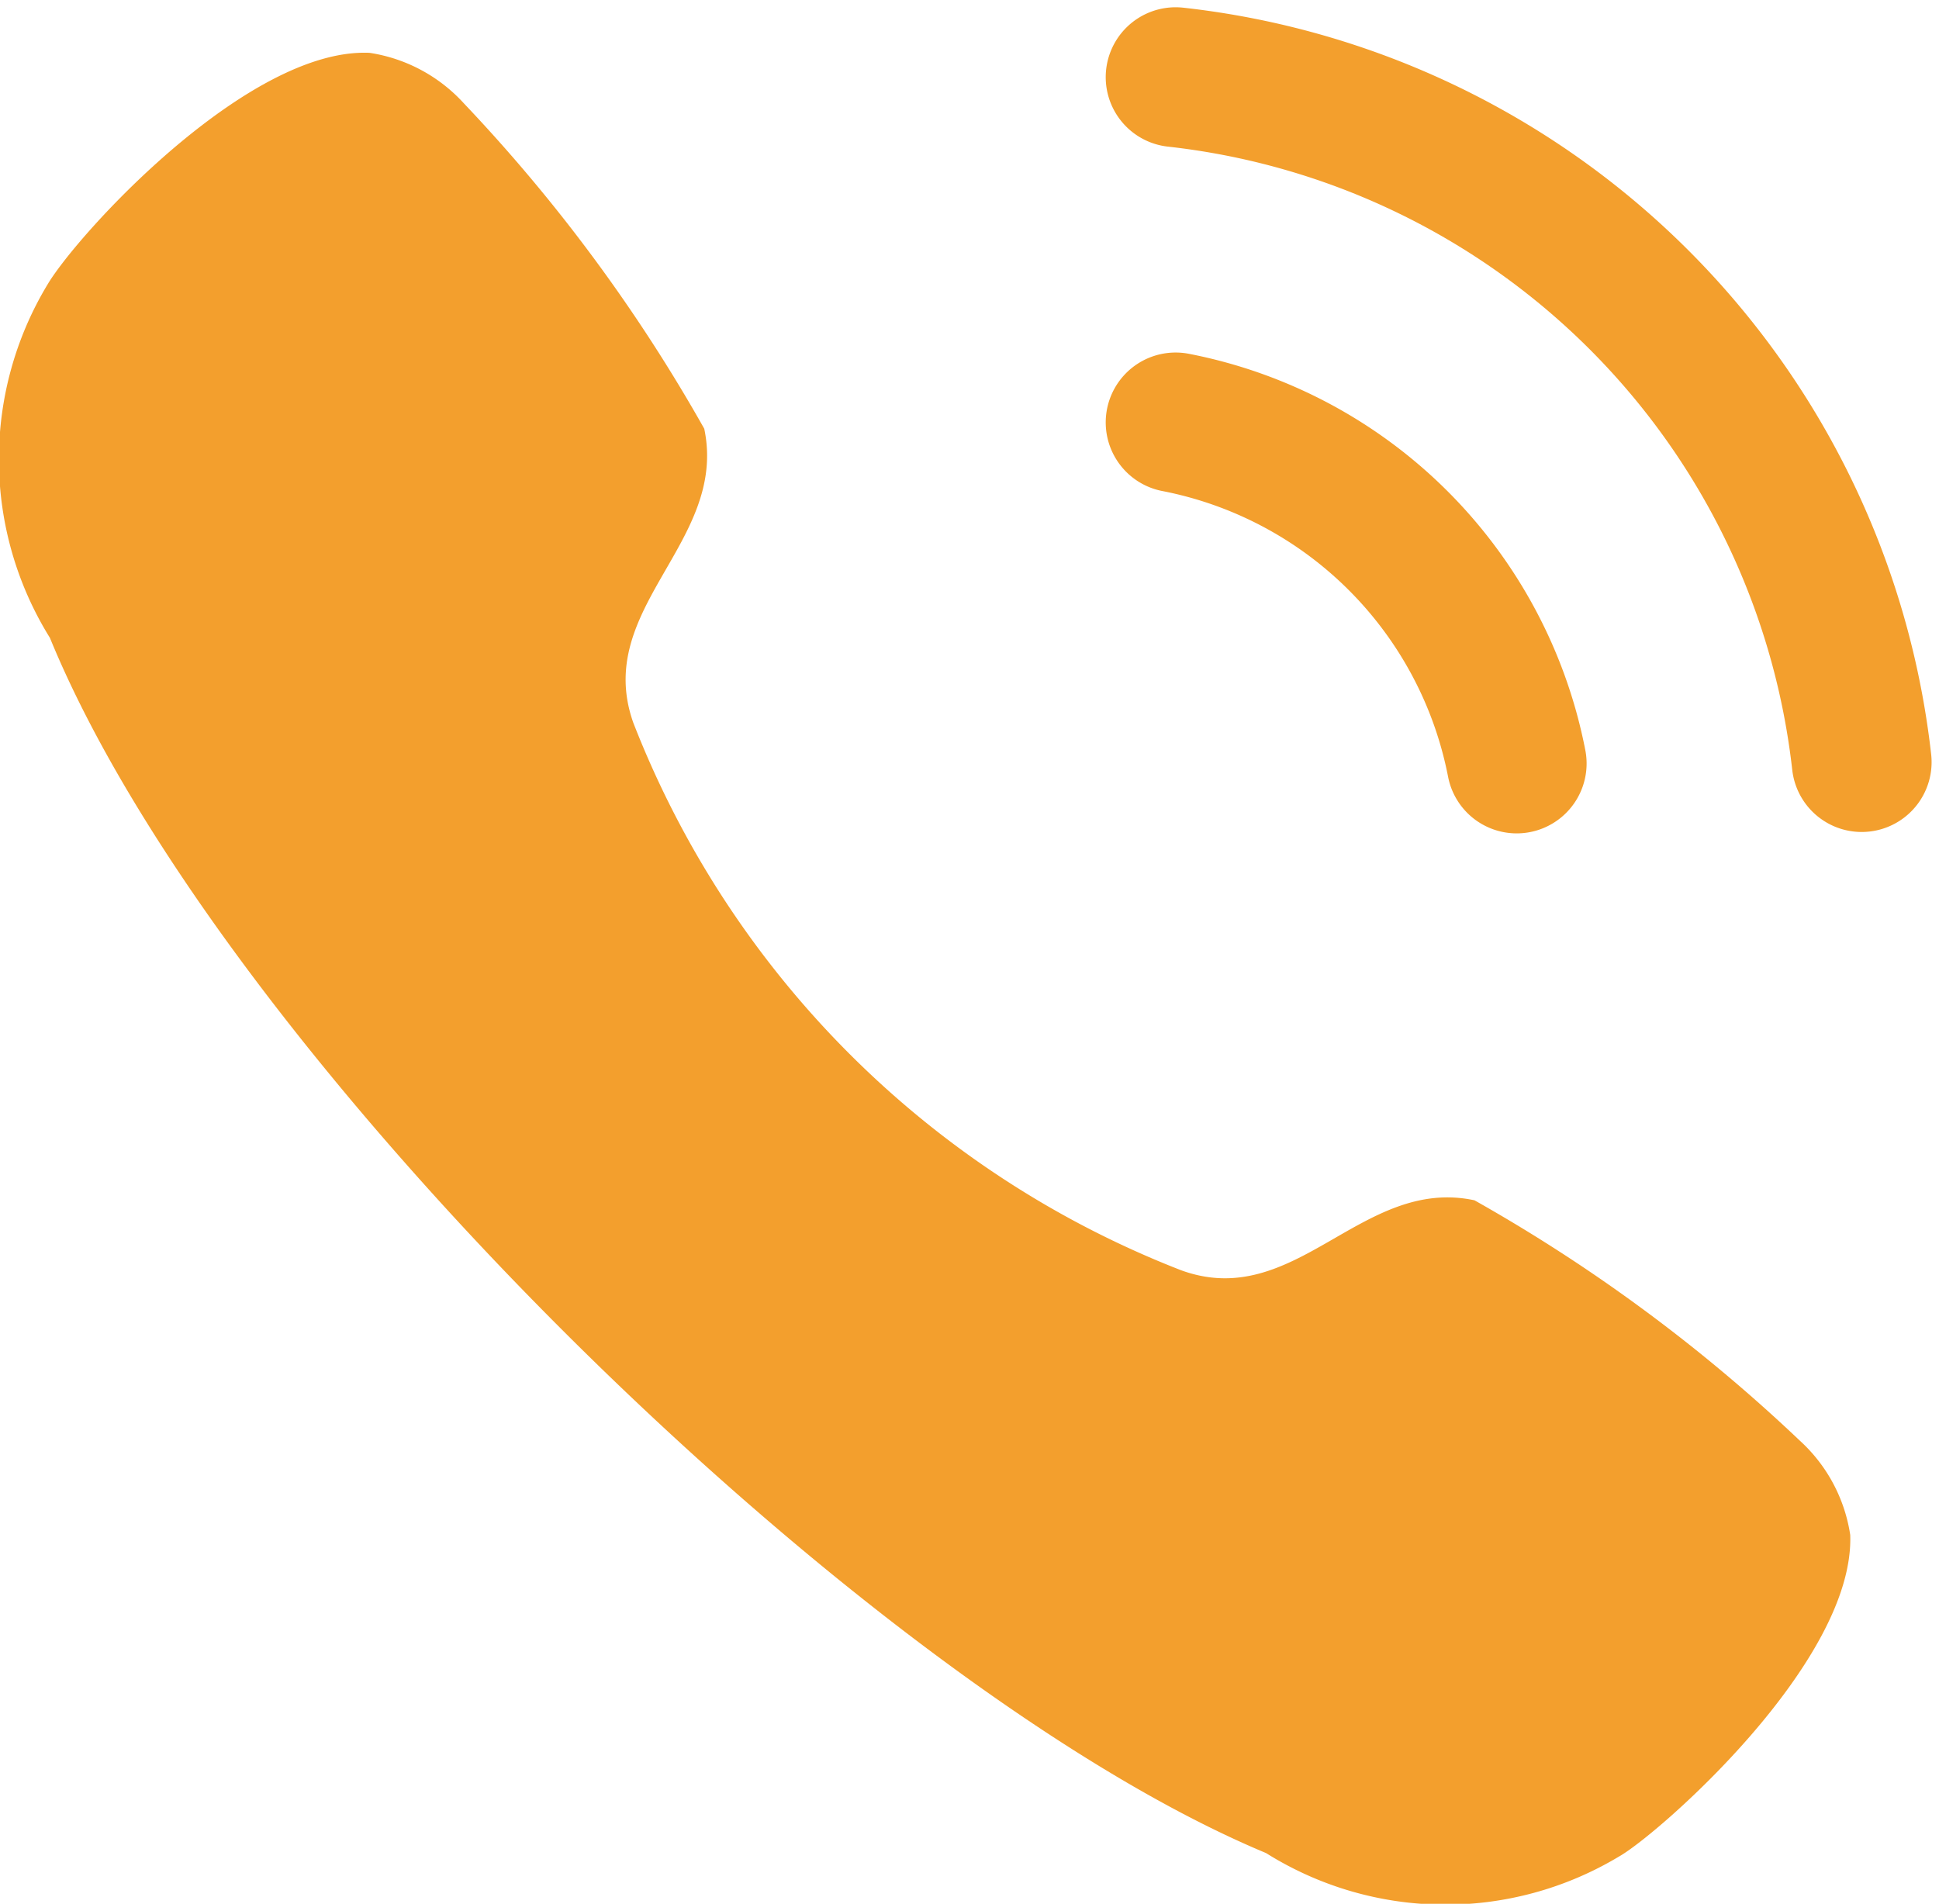
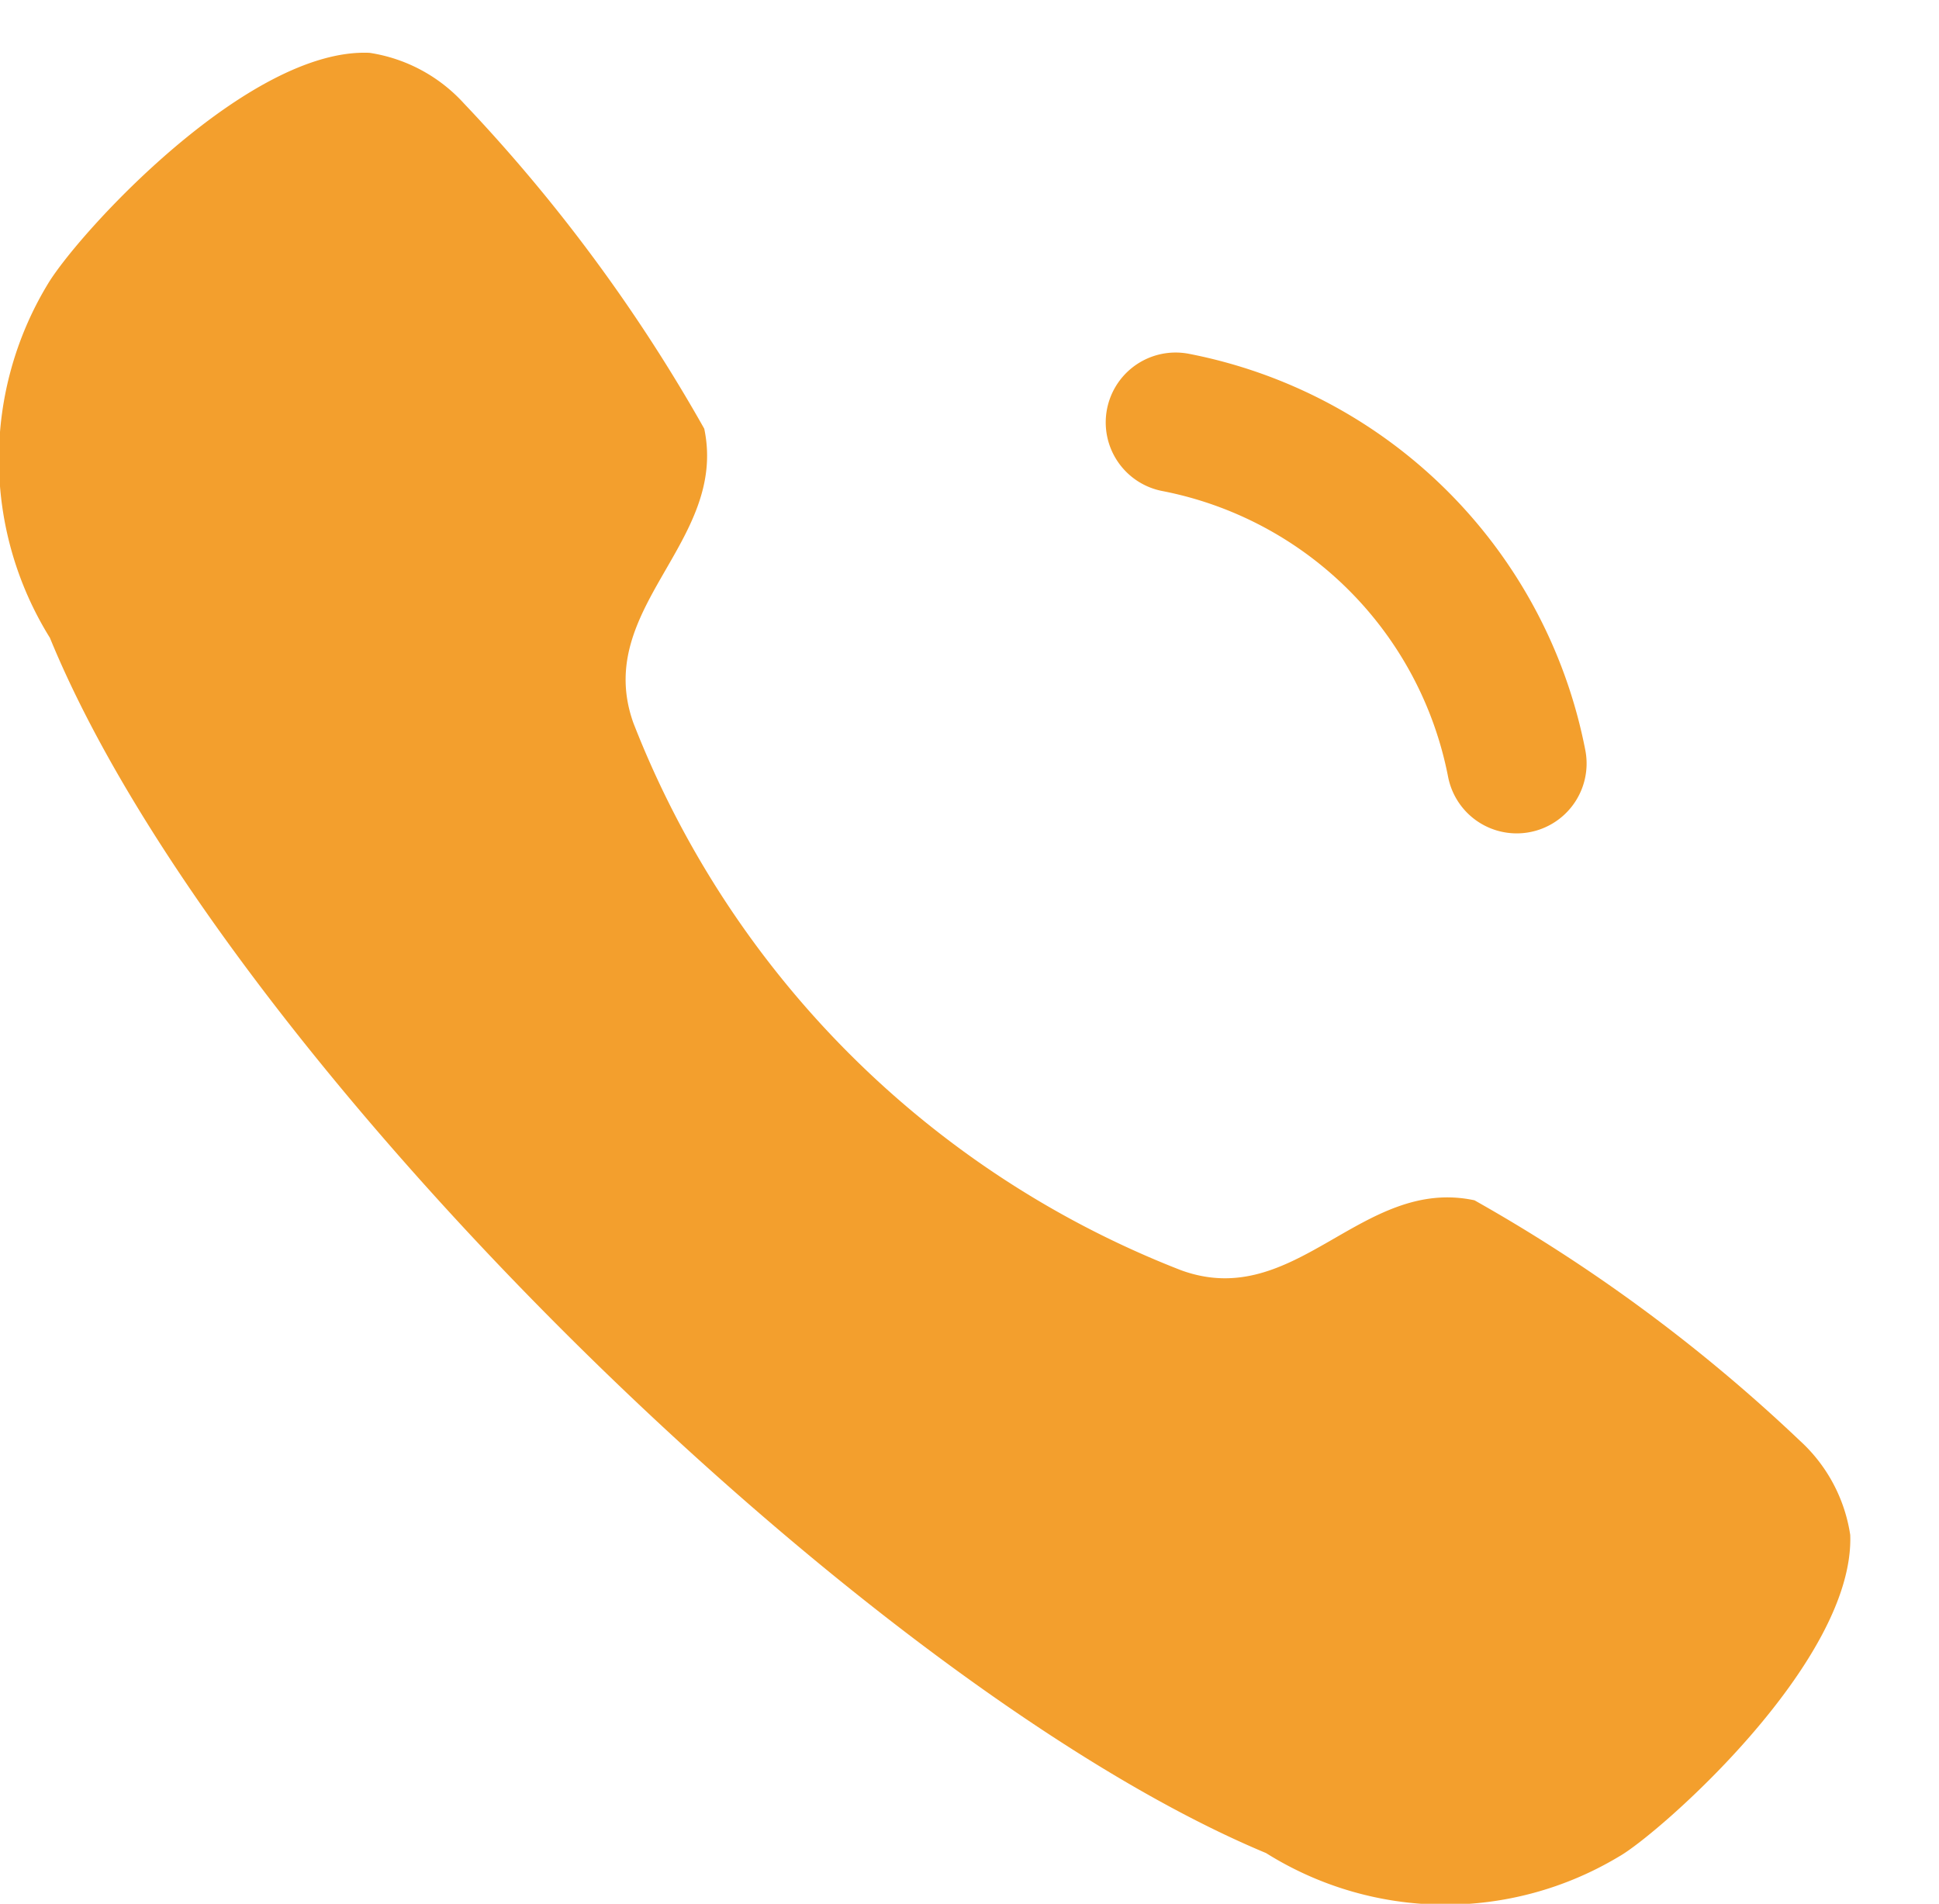
<svg xmlns="http://www.w3.org/2000/svg" width="13.871" height="13.62" viewBox="0 0 13.871 13.62">
  <defs>
    <style>.a{fill:#f39f2d;}.b{fill:none;stroke:#f39f2d;stroke-linecap:round;stroke-linejoin:round;stroke-miterlimit:10;}</style>
  </defs>
  <g transform="translate(0 0.377)">
    <path class="a" d="M.342,1.654C.562,1.288,1.777-.039,2.644,0a1.145,1.145,0,0,1,.674.361h0a11.769,11.769,0,0,1,1.72,2.328c.171.814-.8,1.284-.507,2.105A6.882,6.882,0,0,0,8.448,8.709c.82.3,1.29-.673,2.1-.5a11.755,11.755,0,0,1,2.328,1.72h0a1.142,1.142,0,0,1,.36.674c.032.912-1.378,2.145-1.653,2.3a2.413,2.413,0,0,1-2.526-.024c-2.876-1.2-7.477-5.709-8.7-8.694A2.42,2.42,0,0,1,.342,1.654Z" transform="translate(0 0.001)" />
-     <path class="b" d="M0,0A5.556,5.556,0,0,1,4.908,4.9" transform="translate(8.41 0.175)" />
    <path class="b" d="M0,0A3.085,3.085,0,0,1,2.44,2.44" transform="translate(8.41 2.645)" />
  </g>
</svg>